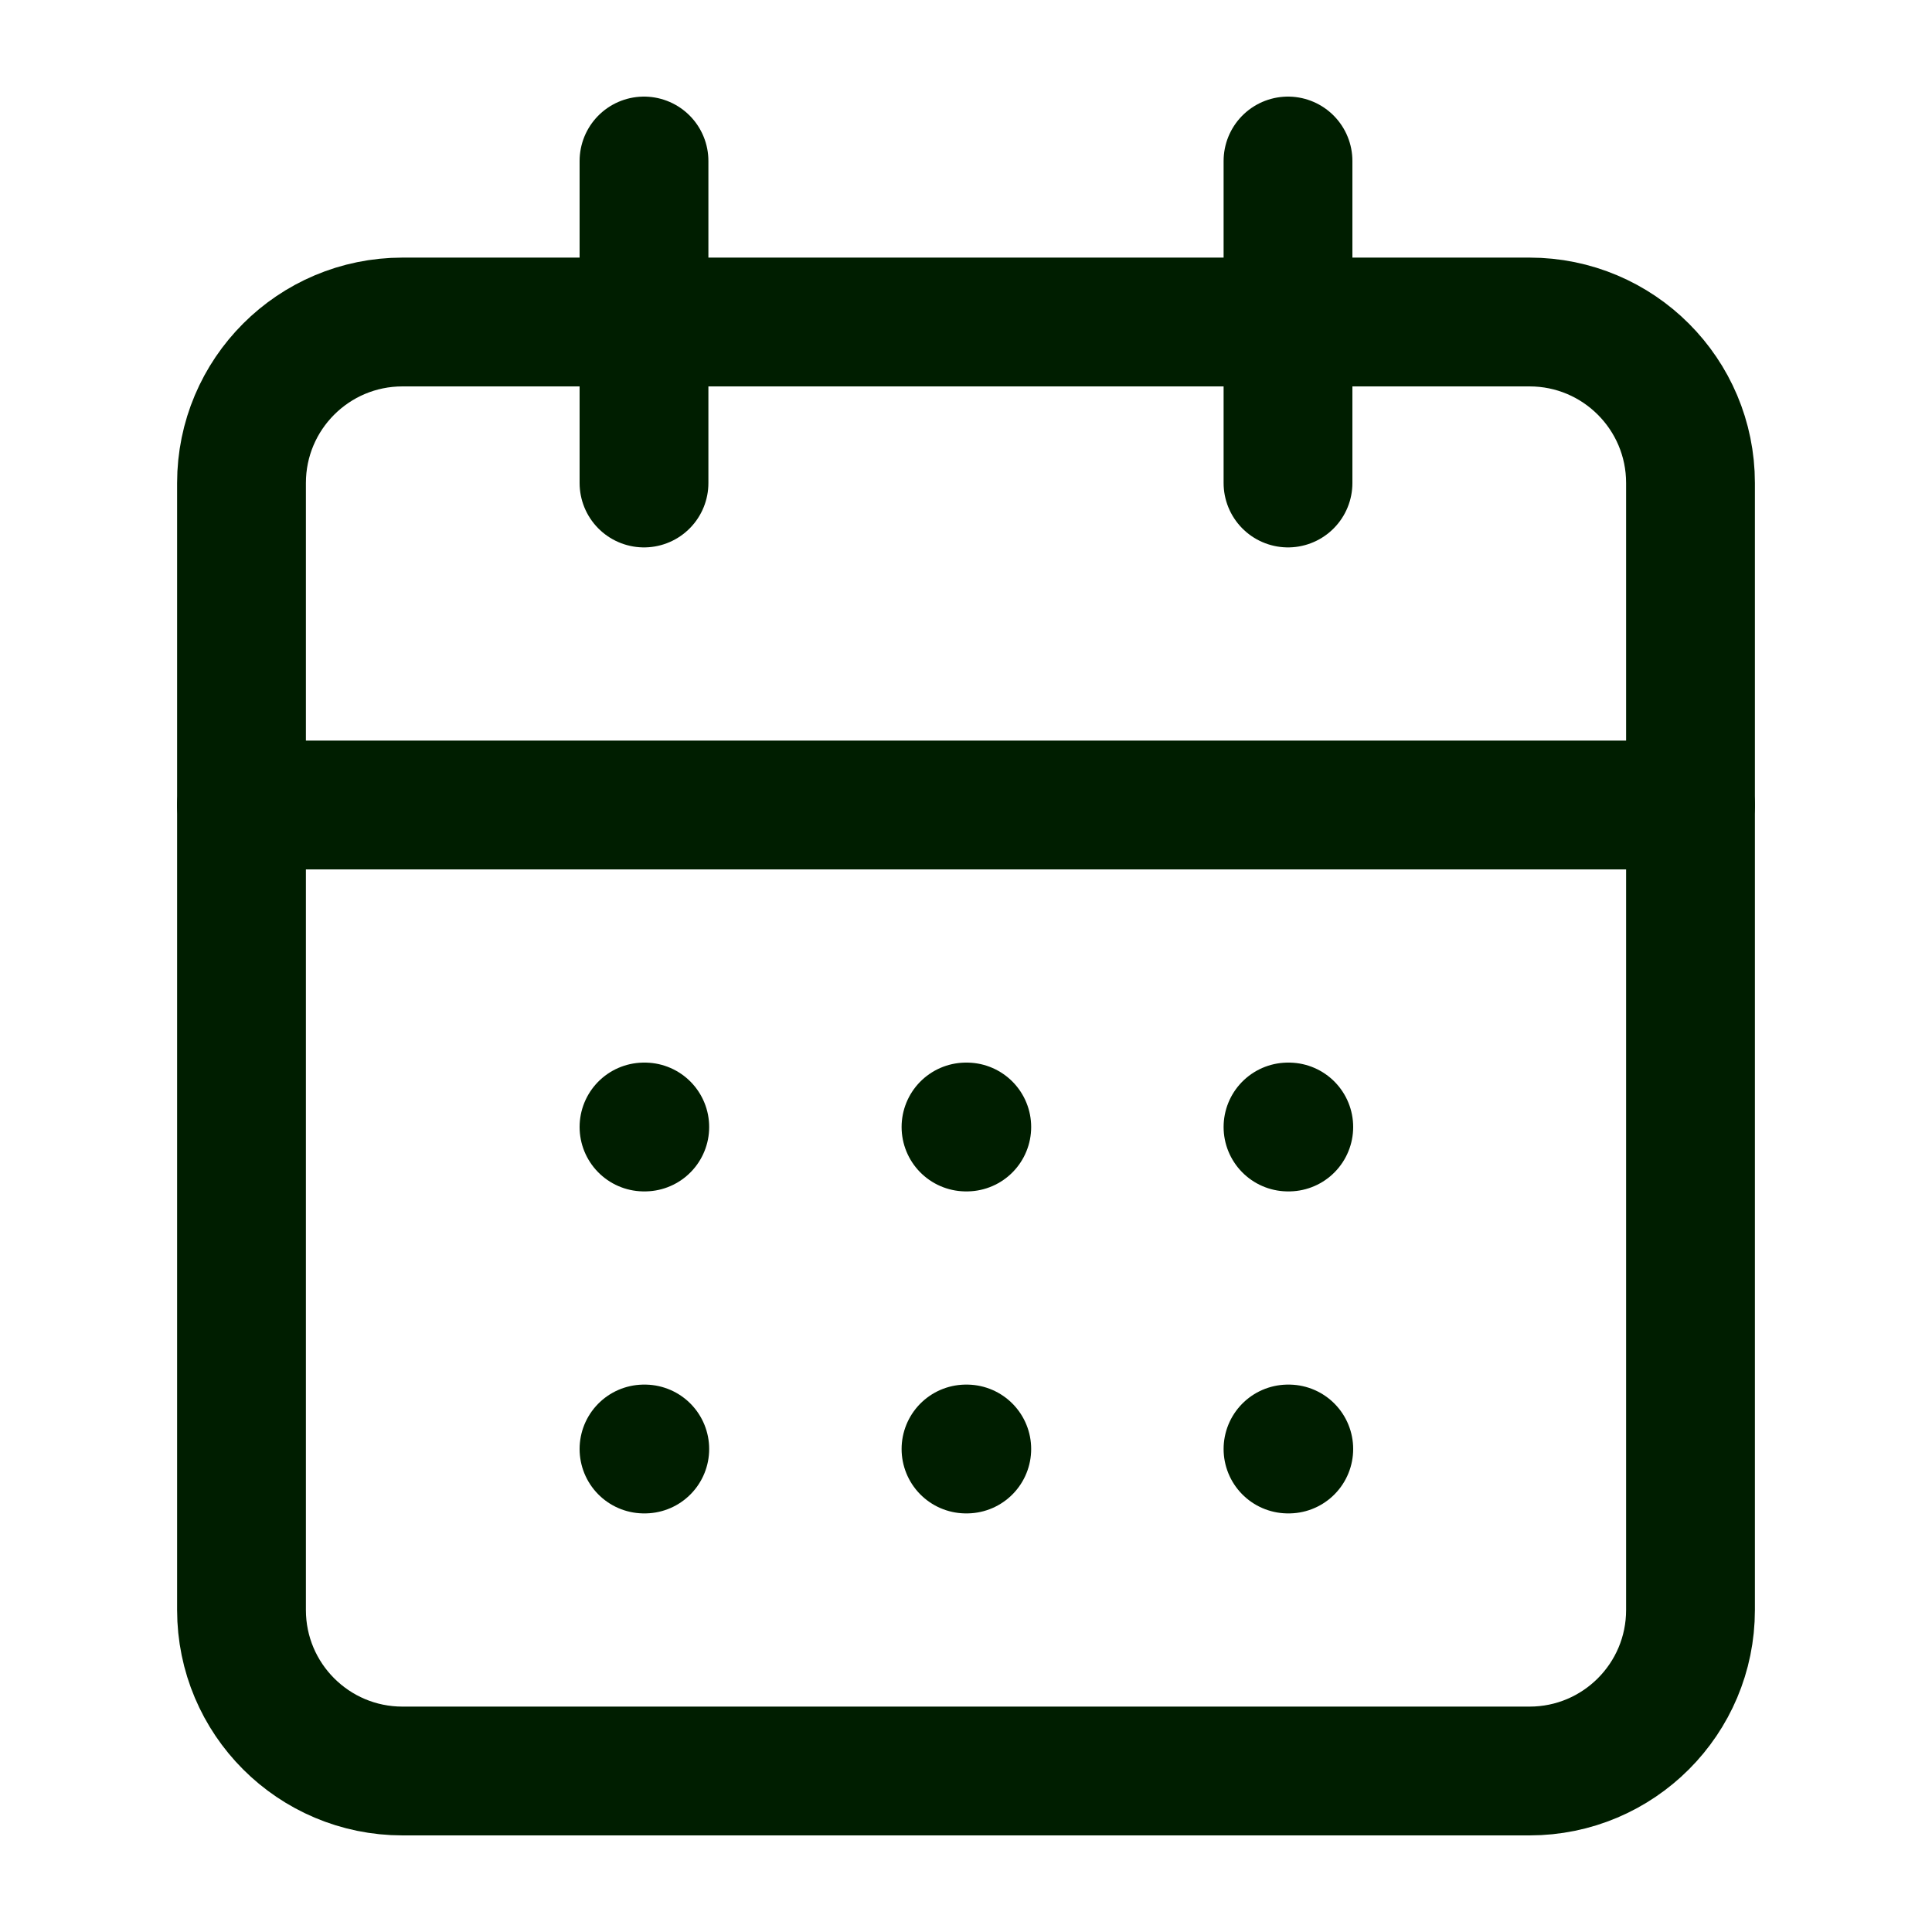
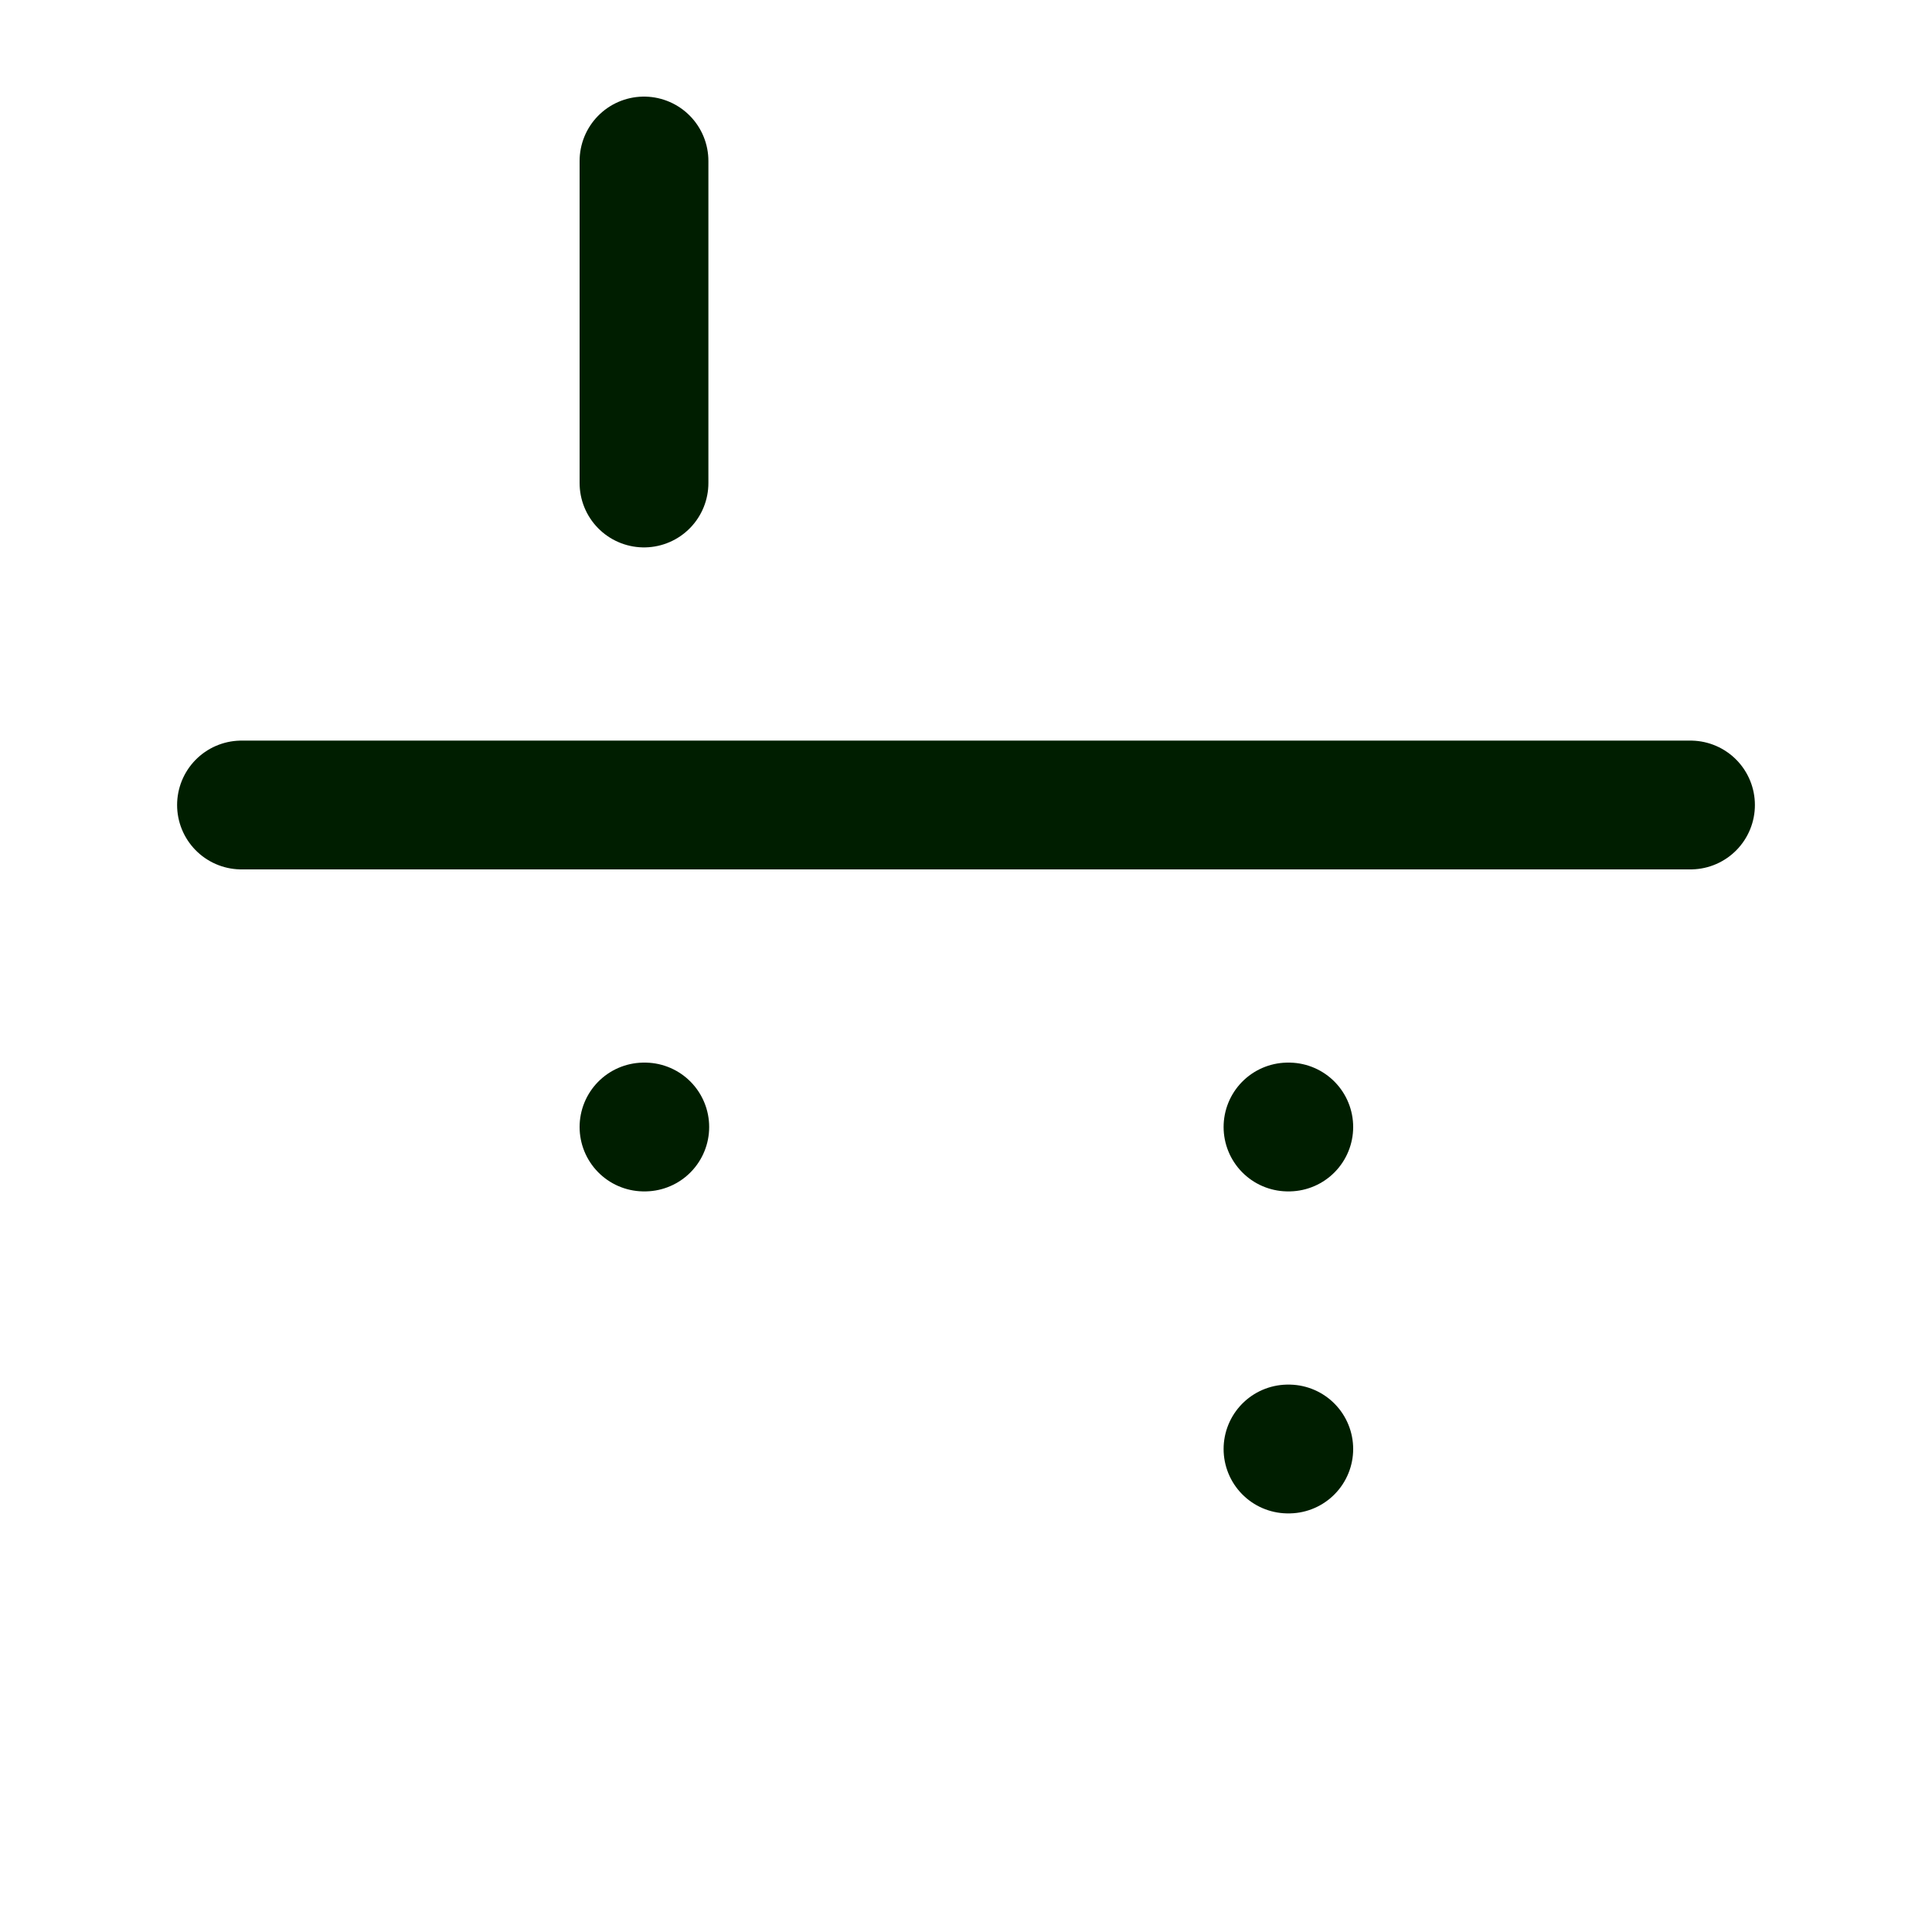
<svg xmlns="http://www.w3.org/2000/svg" width="30" height="30" viewBox="0 0 30 30" fill="none">
  <path d="M10 2.5V7.5" stroke="#001E00" stroke-width="2" stroke-linecap="round" stroke-linejoin="round" />
-   <path d="M20 2.5V7.5" stroke="#001E00" stroke-width="2" stroke-linecap="round" stroke-linejoin="round" />
-   <path d="M23.75 5H6.25C4.869 5 3.75 6.119 3.75 7.5V25C3.75 26.381 4.869 27.5 6.25 27.5H23.75C25.131 27.5 26.25 26.381 26.25 25V7.5C26.25 6.119 25.131 5 23.75 5Z" stroke="#001E00" stroke-width="2" stroke-linecap="round" stroke-linejoin="round" />
  <path d="M3.75 12.5H26.25" stroke="#001E00" stroke-width="2" stroke-linecap="round" stroke-linejoin="round" />
  <path d="M10 17.5H10.012" stroke="#001E00" stroke-width="2" stroke-linecap="round" stroke-linejoin="round" />
-   <path d="M15 17.5H15.012" stroke="#001E00" stroke-width="2" stroke-linecap="round" stroke-linejoin="round" />
  <path d="M20 17.5H20.012" stroke="#001E00" stroke-width="2" stroke-linecap="round" stroke-linejoin="round" />
-   <path d="M10 22.5H10.012" stroke="#001E00" stroke-width="2" stroke-linecap="round" stroke-linejoin="round" />
-   <path d="M15 22.5H15.012" stroke="#001E00" stroke-width="2" stroke-linecap="round" stroke-linejoin="round" />
  <path d="M20 22.5H20.012" stroke="#001E00" stroke-width="2" stroke-linecap="round" stroke-linejoin="round" />
</svg>